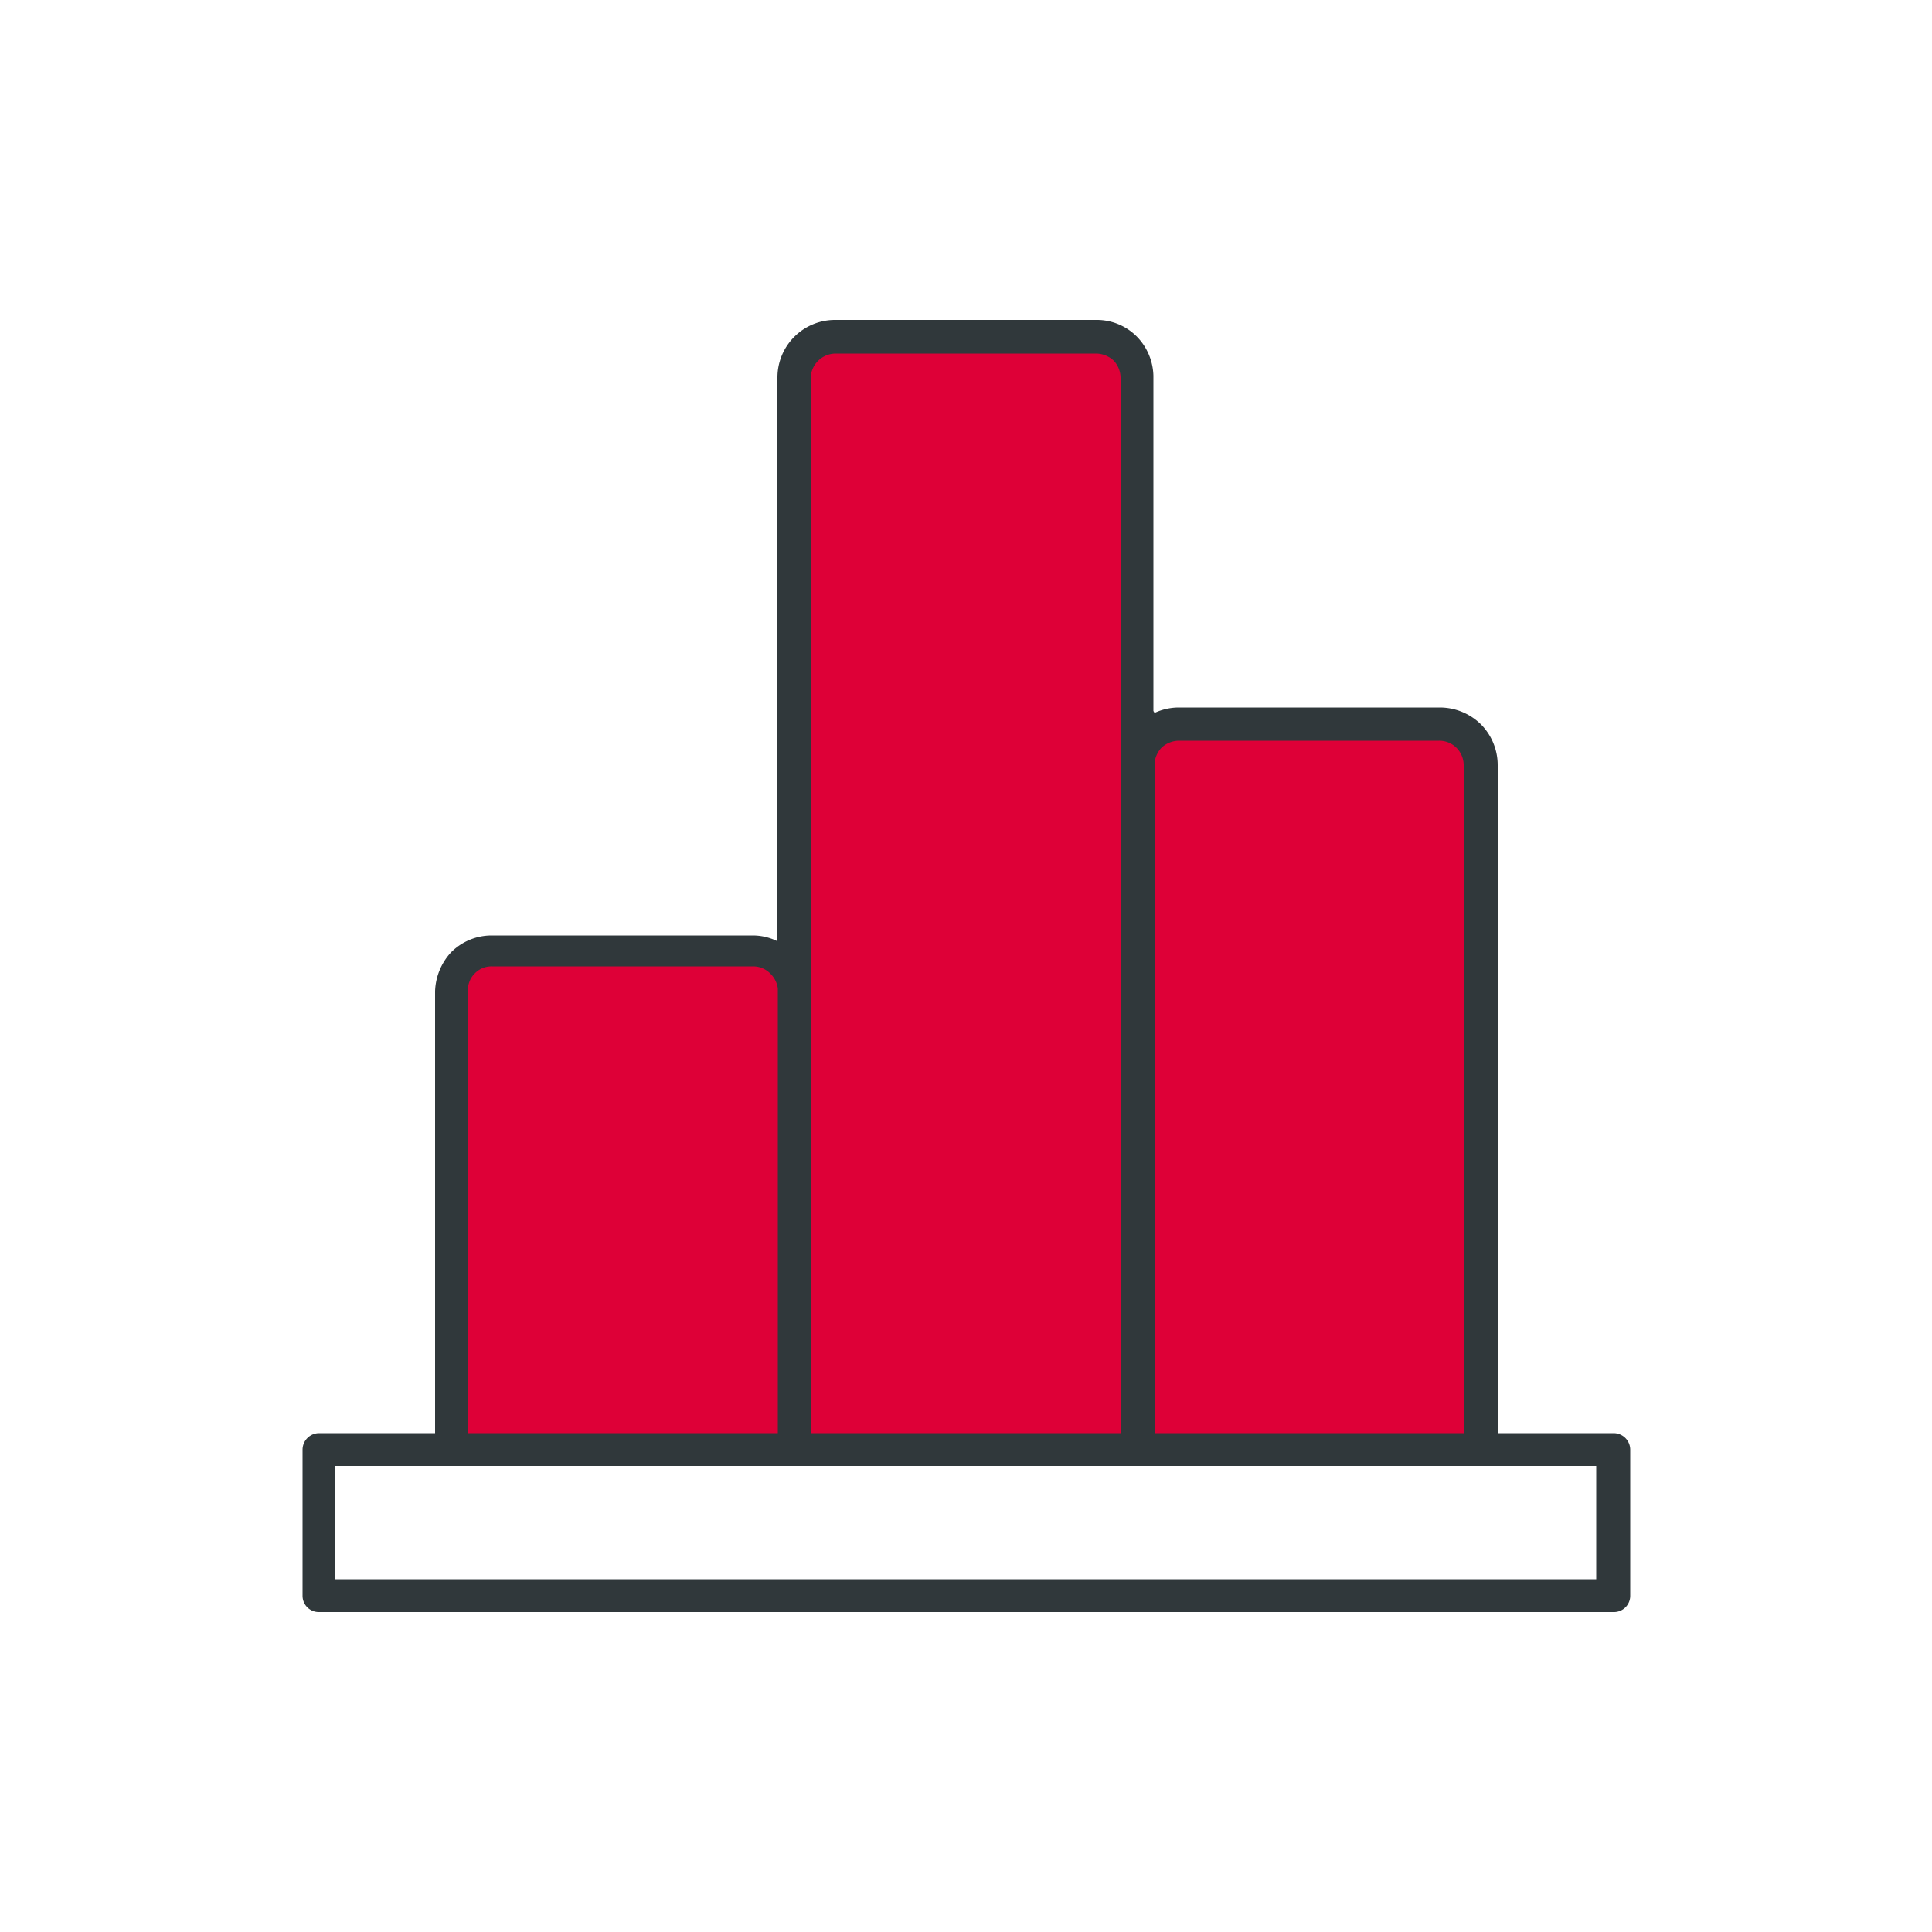
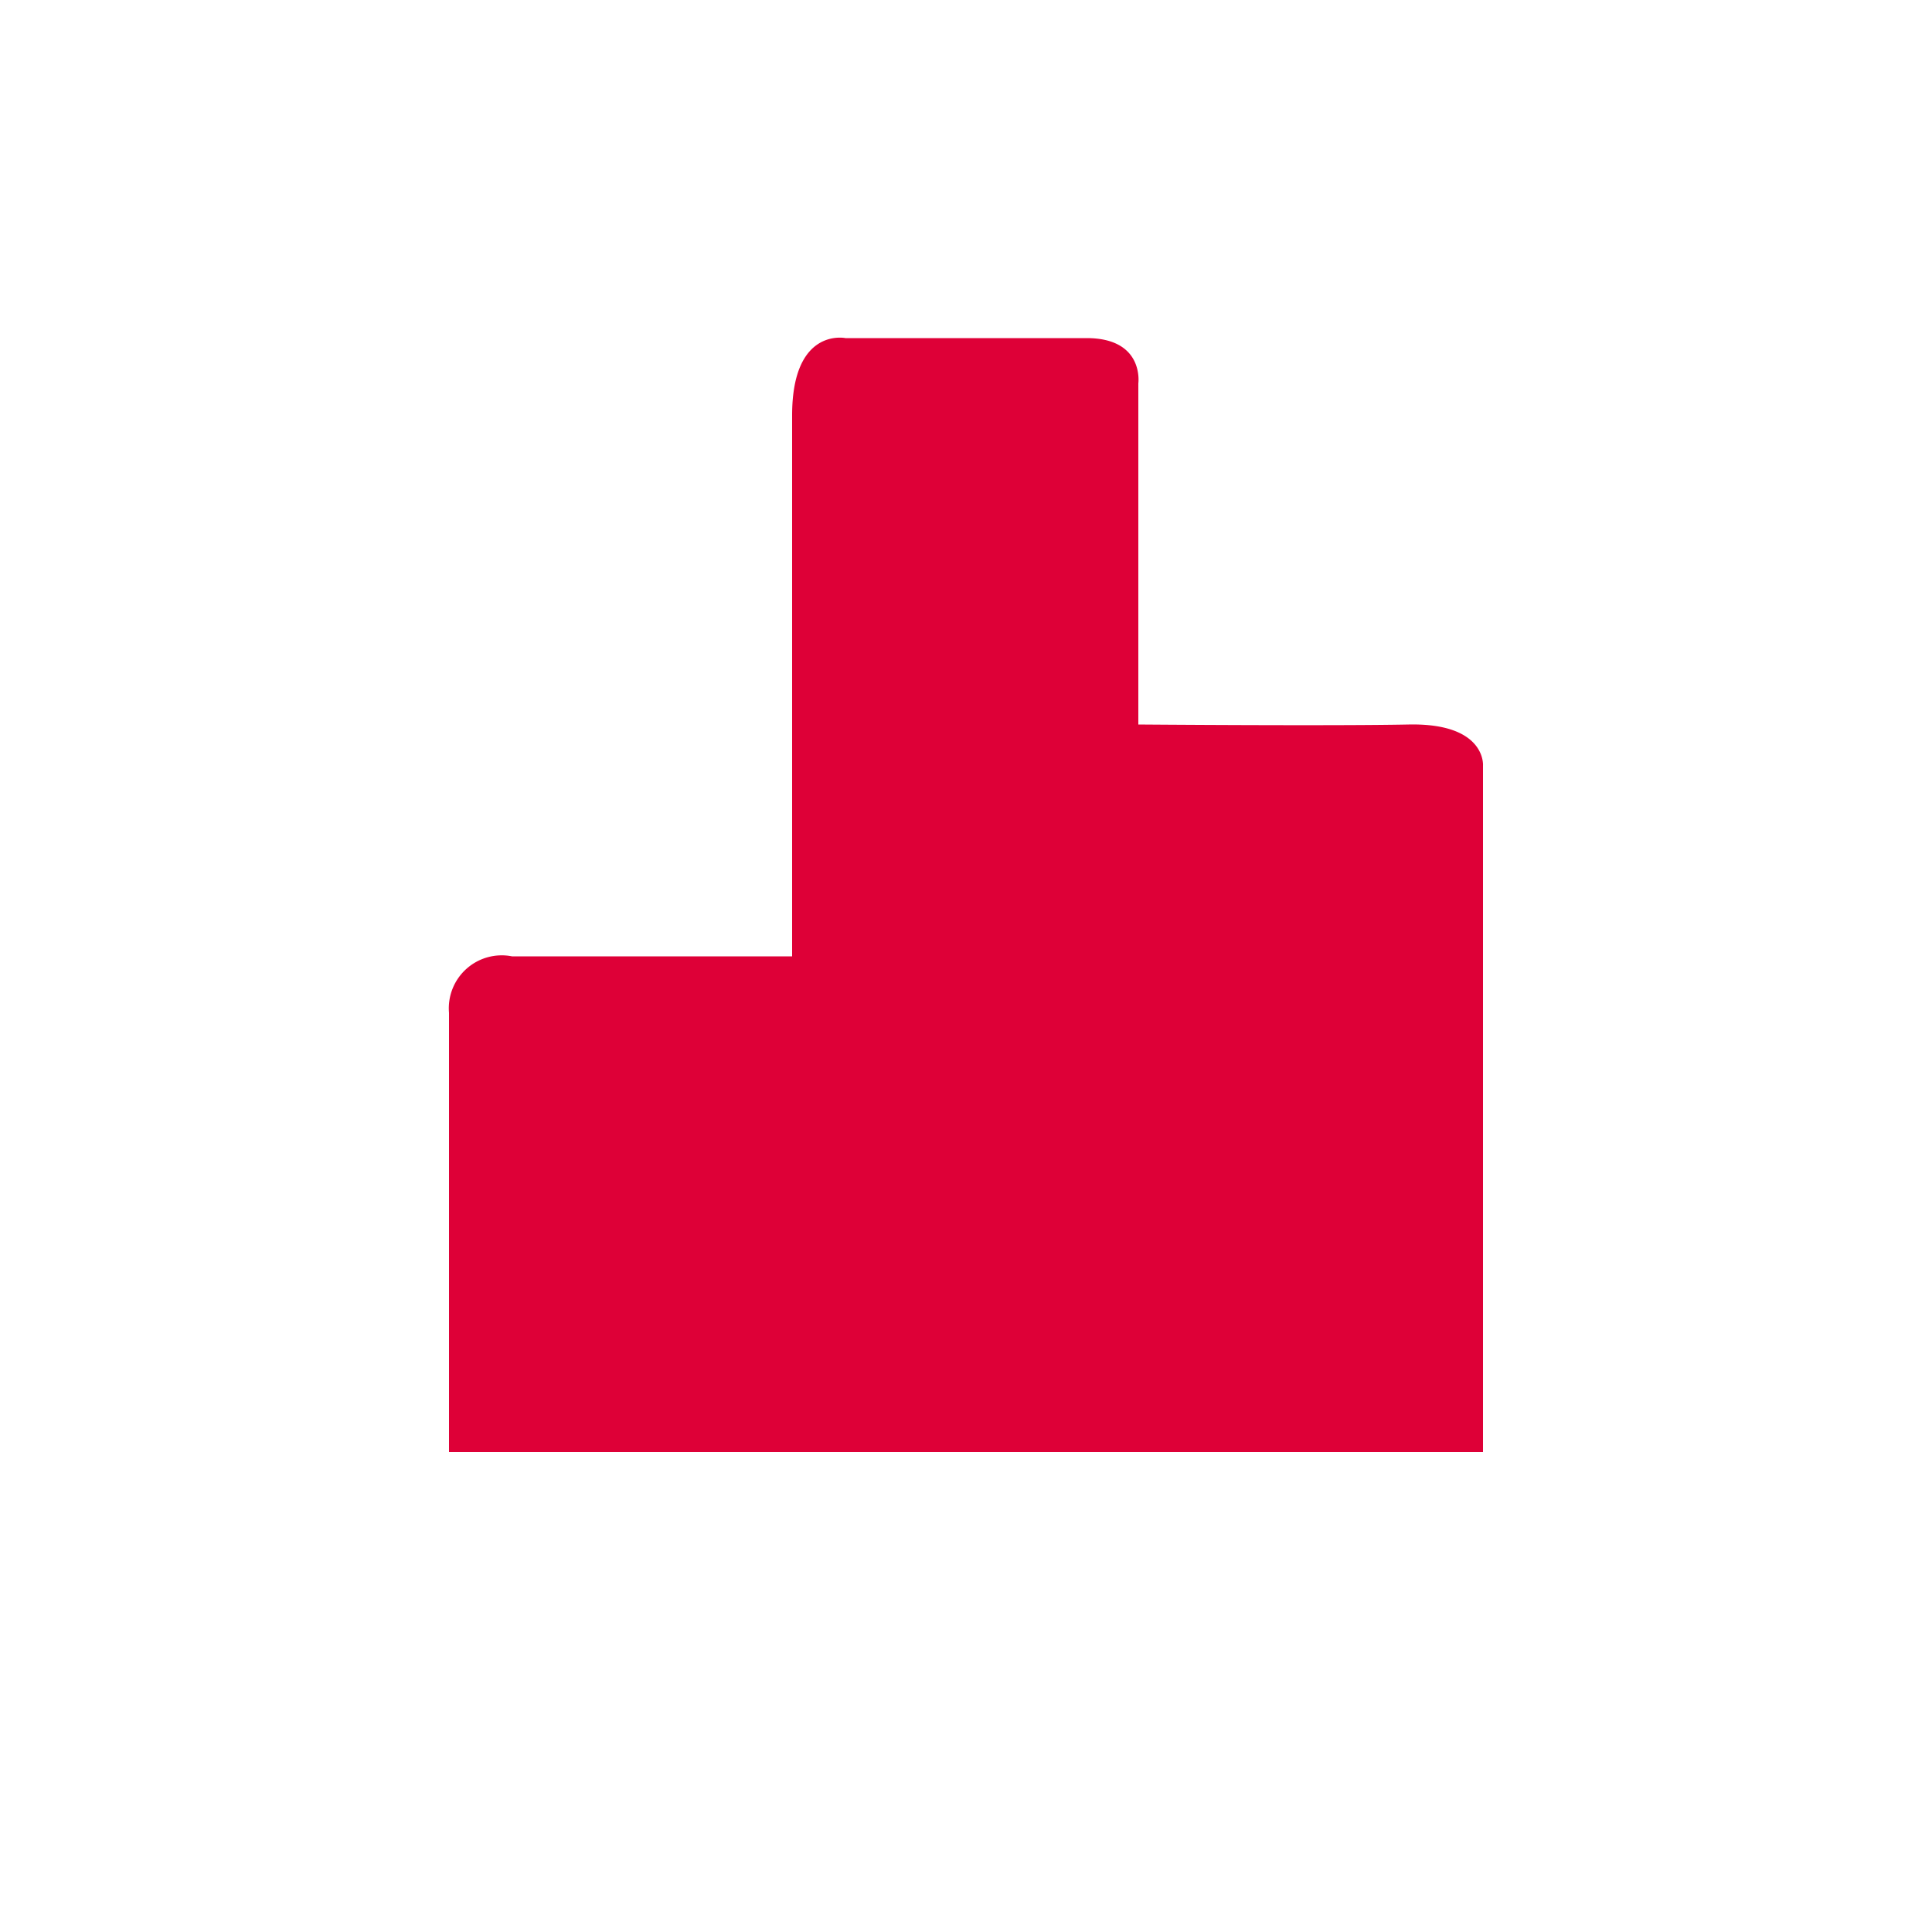
<svg xmlns="http://www.w3.org/2000/svg" id="Layer_1" data-name="Layer 1" viewBox="0 0 50 50">
  <defs>
    <style>.cls-1{fill:#de0037;}.cls-1,.cls-2{fill-rule:evenodd;}.cls-2{fill:#30383b;}</style>
  </defs>
  <title>icons</title>
  <path class="cls-1" d="M11.62,37.58H38.38V19.81s.08-1.1-1.92-1.06-7,0-7,0V9.92s.16-1.17-1.34-1.17H21.88s-1.38-.29-1.38,2v14H13.25a1.37,1.37,0,0,0-1.63,1.46Z" />
-   <path class="cls-2" d="M29.88,18.45a1.49,1.49,0,0,1,.63-.14h6.76a1.52,1.52,0,0,1,1.06.44h0a1.5,1.5,0,0,1,.43,1.06V37.09h3a.43.43,0,0,1,.43.43V41.3a.42.42,0,0,1-.43.42H8.26a.42.42,0,0,1-.43-.42V37.52a.43.43,0,0,1,.43-.43h3V25.65a1.56,1.56,0,0,1,.41-1l0,0a1.48,1.48,0,0,1,1.05-.44h6.76a1.43,1.43,0,0,1,.64.15V9.77a1.49,1.49,0,0,1,1.49-1.49h6.76a1.46,1.46,0,0,1,1.06.44l0,0a1.5,1.5,0,0,1,.42,1v8.68Zm-.42,19.49H8.68v2.93H41.31V37.94Zm.42-.85h8V19.81a.64.64,0,0,0-.19-.46h0a.63.63,0,0,0-.45-.18H30.51a.67.67,0,0,0-.45.18h0a.67.67,0,0,0-.18.41V37.09Zm-9.75,0V25.58a.66.66,0,0,0-.19-.38.62.62,0,0,0-.45-.19H12.73a.6.6,0,0,0-.45.19l0,0a.6.6,0,0,0-.17.43V37.09ZM21,9.77V37.09h8V9.77a.66.66,0,0,0-.17-.43l0,0a.68.68,0,0,0-.45-.19H21.62a.65.65,0,0,0-.64.64Z" />
</svg>